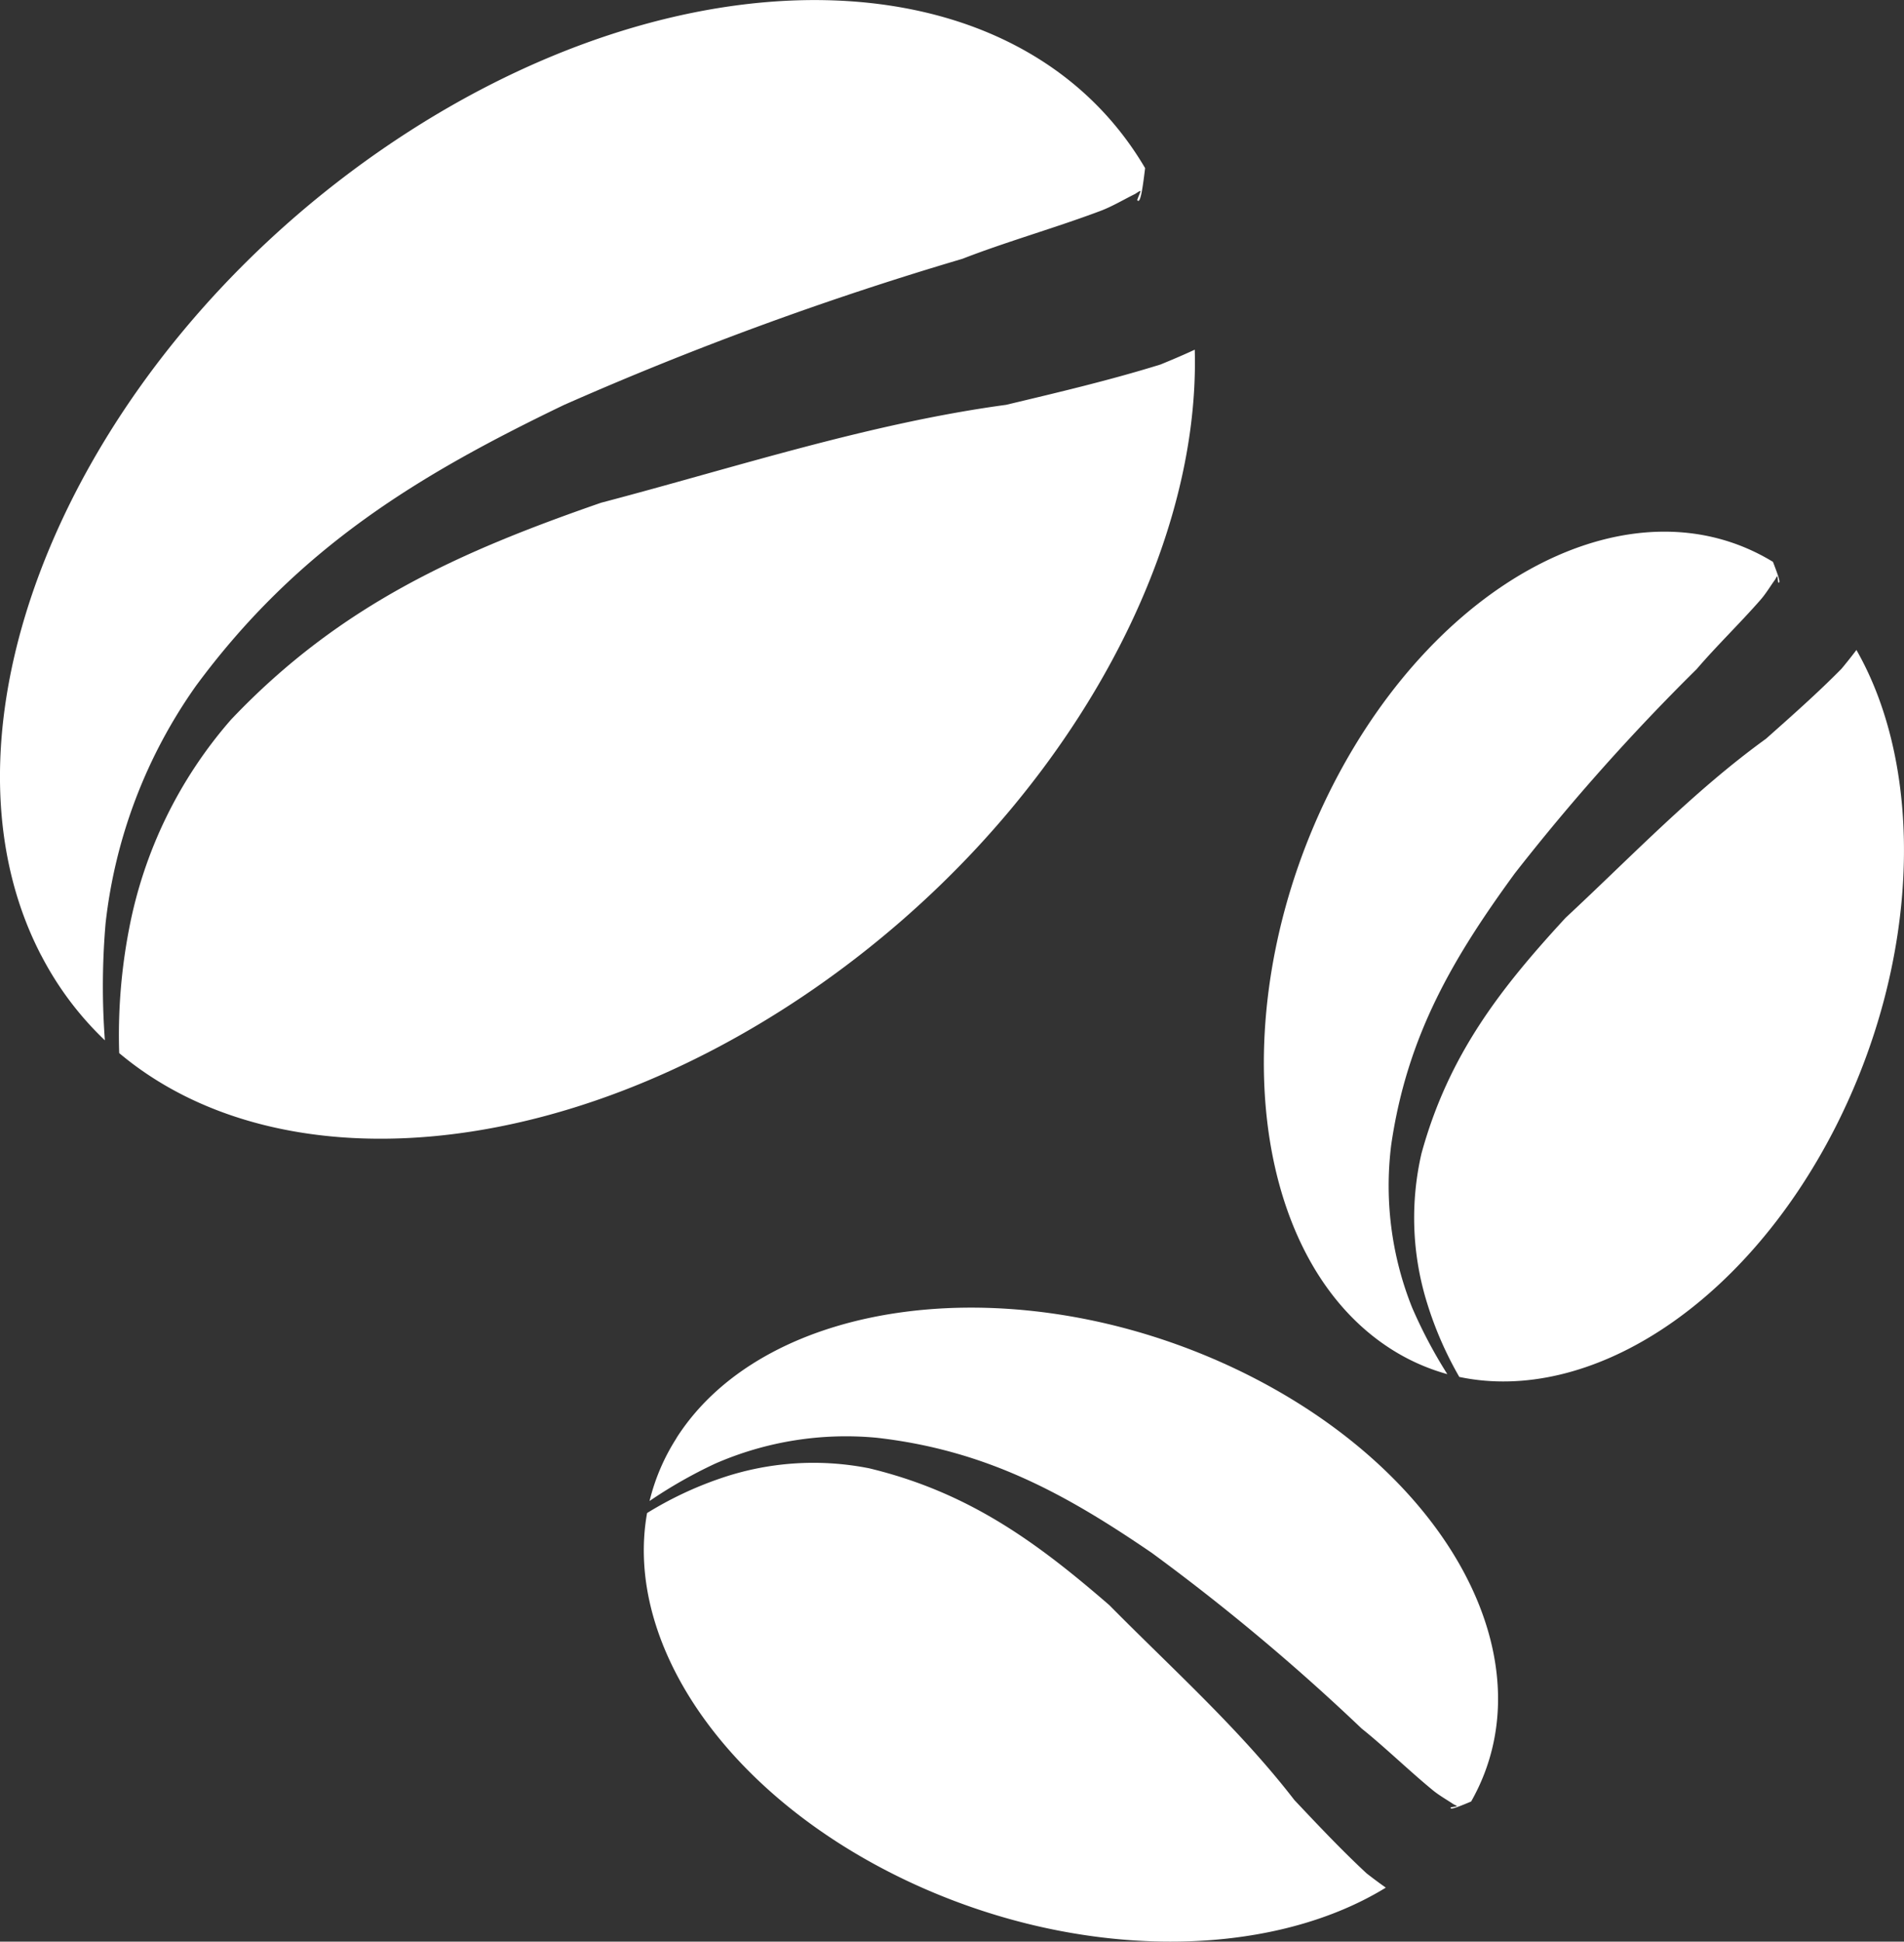
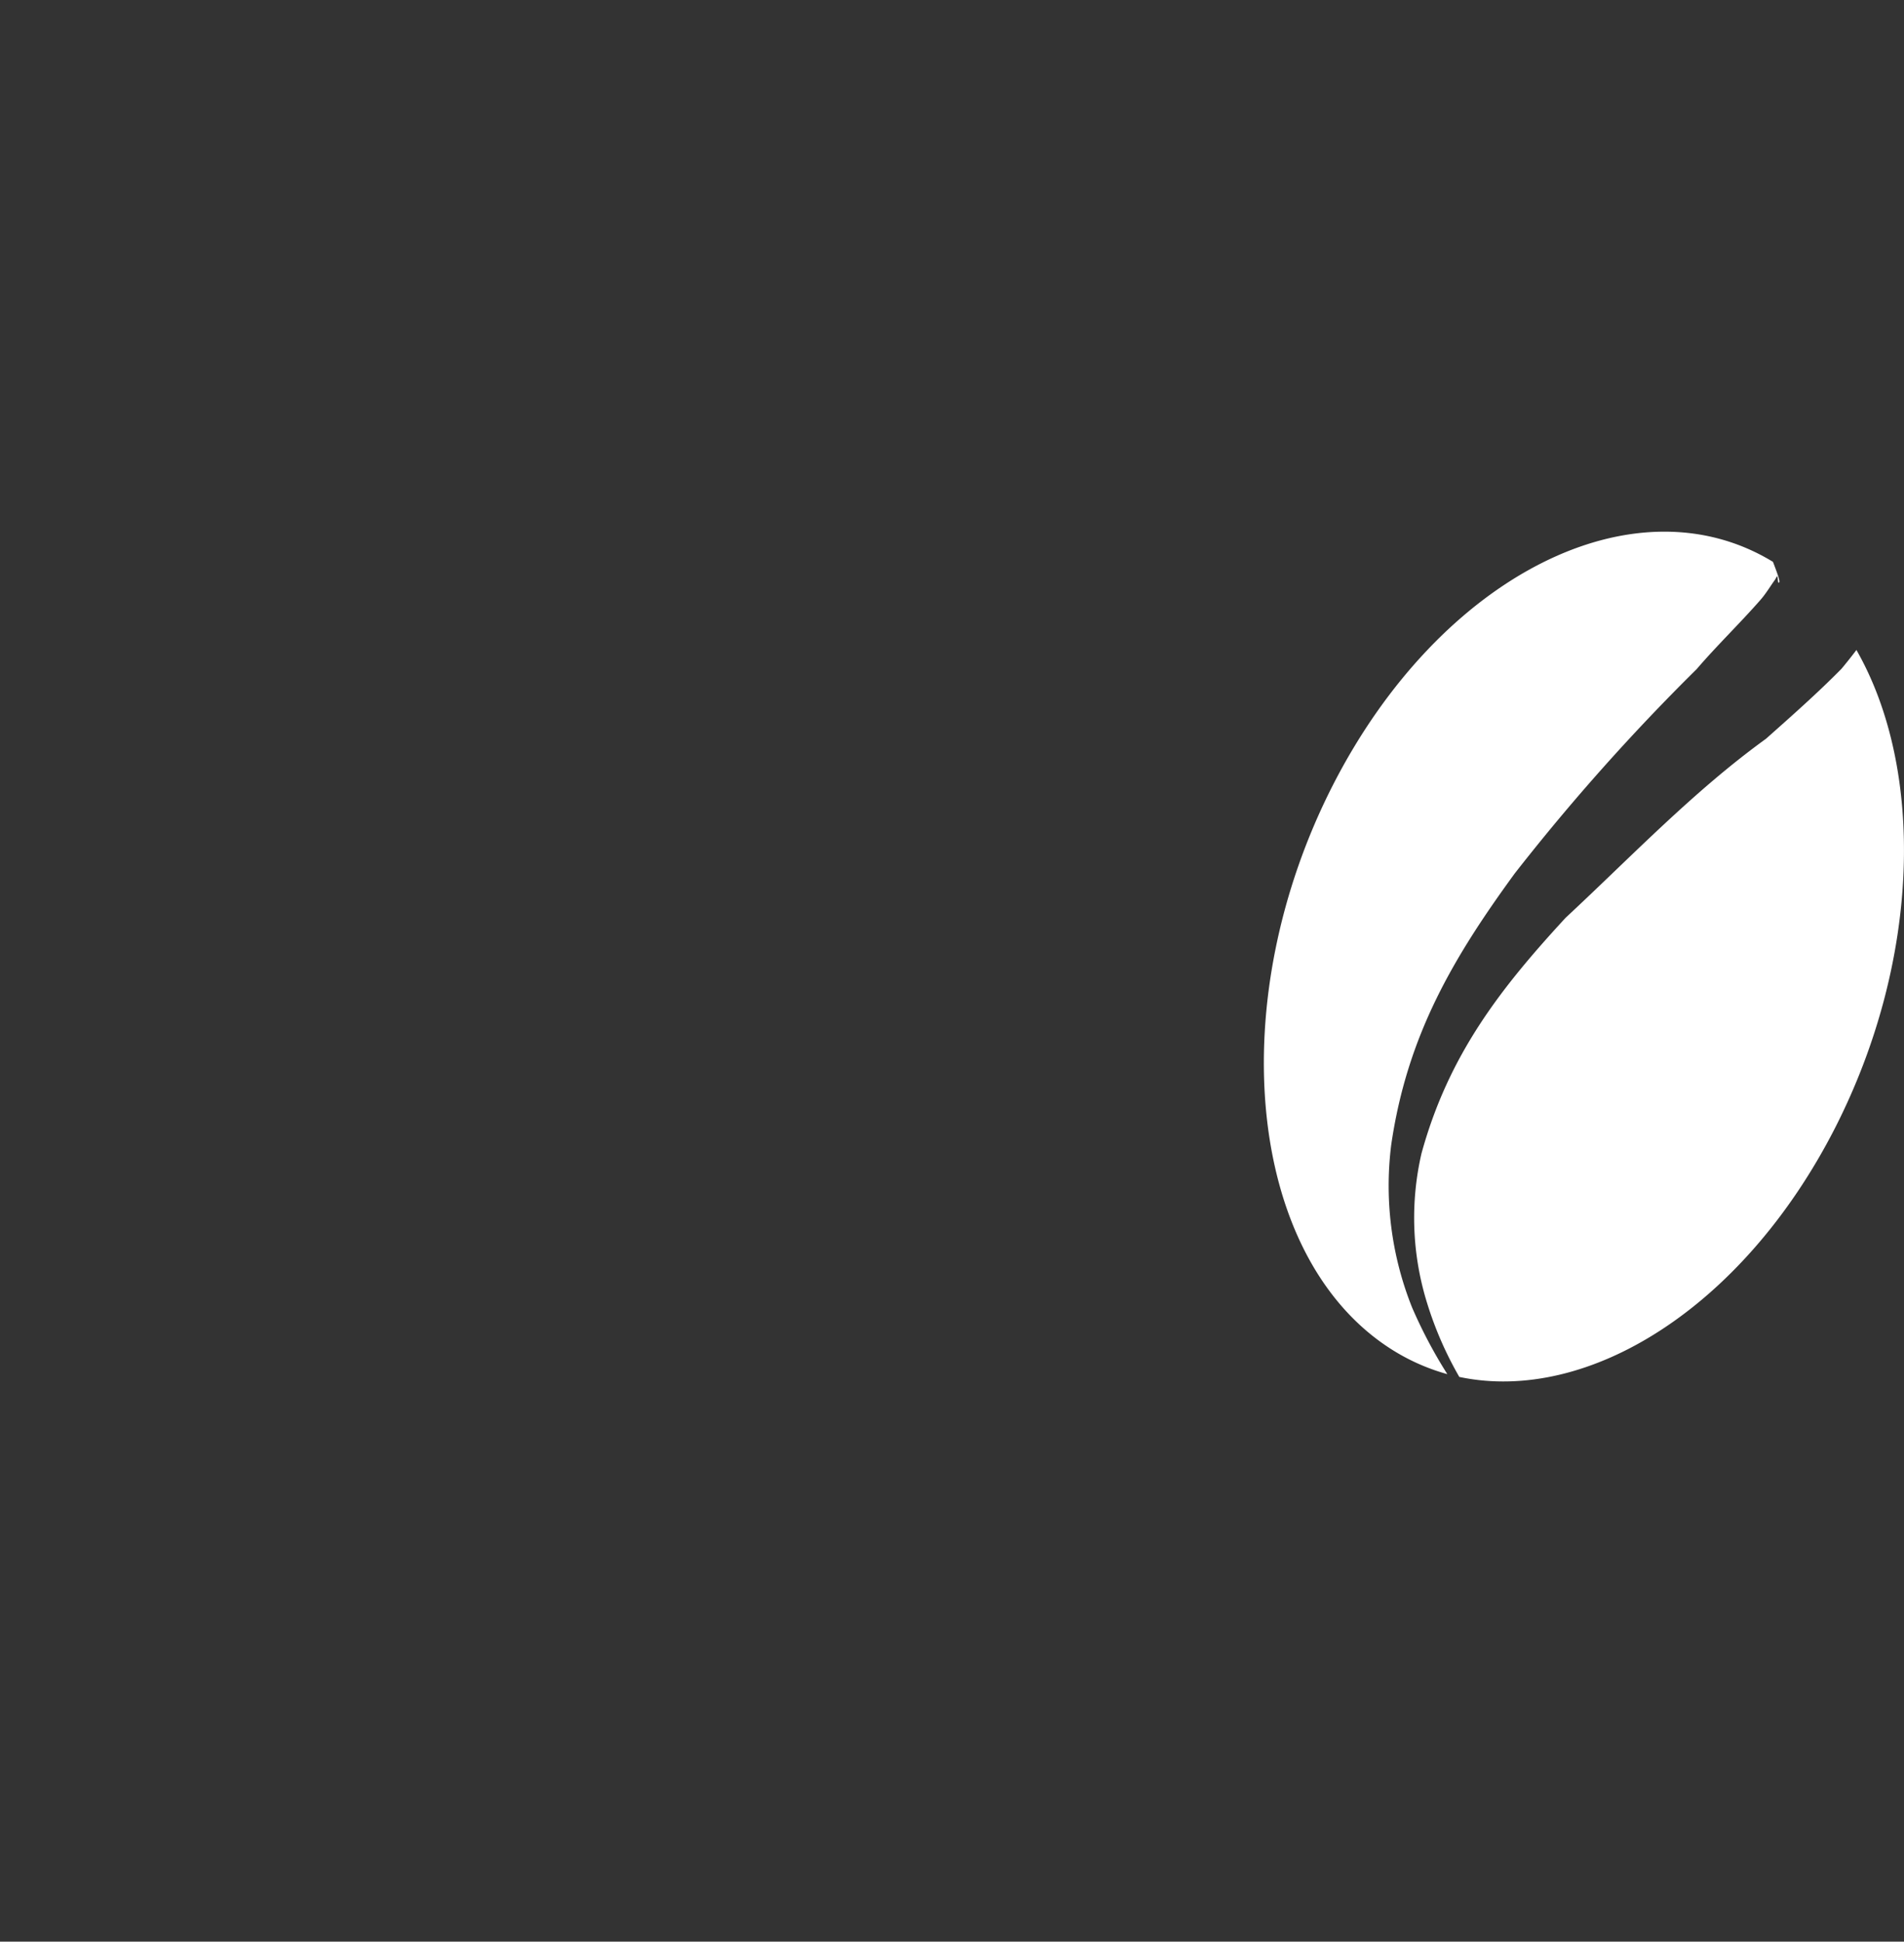
<svg xmlns="http://www.w3.org/2000/svg" width="91.835" height="93.619" viewBox="0 0 91.835 93.619">
  <rect x="0" y="0" width="91.835" height="93.619" fill="#333333" stroke="none" />
  <g id="Group_44" data-name="Group 44" transform="translate(-890.494 -599.881)">
-     <path id="Path_25" data-name="Path 25" d="M863.044,620.82a15.478,15.478,0,0,0,3.069,4.094,35.58,35.58,0,0,1,.034-5.638,24.489,24.489,0,0,1,4.366-11.461c4.956-6.713,10.809-10.194,17.736-13.532a159.5,159.5,0,0,1,19.223-7.049c2.132-.829,4.458-1.484,6.633-2.3.585-.217,1.148-.557,1.7-.829.389-.254.266-.18.1.294.147.217.251-.459.382-1.539-6.137-10.442-22.435-10.871-36.916-.826-14.817,10.286-22.126,27.649-16.328,38.789Zm3.76,4.706a26.976,26.976,0,0,1,.483-6.015,21.433,21.433,0,0,1,4.911-10.06c5.29-5.574,11.088-8.111,17.849-10.457,6.474-1.7,12.9-3.821,19.535-4.721,2.49-.594,5-1.184,7.453-1.946.223-.092.979-.4,1.646-.713.288,10.335-6.713,22.723-18.305,30.773C888.034,630.944,874.373,631.893,866.8,625.526Z" transform="translate(29.439 25.127)" fill="#fff" fill-rule="evenodd" />
    <path id="Path_26" data-name="Path 26" d="M886.839,622.362a10,10,0,0,0,2.989,1.392,23.144,23.144,0,0,1-1.7-3.213,15.815,15.815,0,0,1-1.007-7.842c.774-5.321,3.038-9.084,5.957-13.086a102.747,102.747,0,0,1,8.778-9.855c.958-1.12,2.08-2.2,3.066-3.326.266-.3.483-.667.716-.991.144-.26.1-.183.147.138.15.077,0-.336-.251-.991-6.666-4.063-16.053.652-21.227,10.767-5.287,10.353-4.155,22.442,2.531,27.007Zm3.567,1.527a17.346,17.346,0,0,1-1.554-3.561,13.819,13.819,0,0,1-.272-7.211c1.31-4.776,3.831-7.982,6.957-11.372,3.16-2.937,6.165-6.1,9.662-8.628,1.236-1.1,2.478-2.193,3.641-3.374.1-.119.435-.526.719-.906,3.31,5.786,3.1,14.952-1.034,23.053C904.119,620.508,896.645,625.2,890.406,623.888Z" transform="translate(70.475 42.383)" fill="#fff" fill-rule="evenodd" />
-     <path id="Path_27" data-name="Path 27" d="M872.782,601.65a10,10,0,0,0-1.3,3.032,22.575,22.575,0,0,1,3.161-1.8,15.761,15.761,0,0,1,7.8-1.249c5.342.609,9.172,2.757,13.263,5.55a102.831,102.831,0,0,1,10.121,8.469c1.151.924,2.264,2.013,3.421,2.965.309.257.679.462,1.01.685.266.134.187.089-.131.15-.073.15.336-.009.982-.281,3.855-6.789-1.147-16.026-11.415-20.884-10.513-4.966-22.558-3.464-26.915,3.359Zm-1.42,3.613a17.4,17.4,0,0,1,3.516-1.664,13.792,13.792,0,0,1,7.2-.493c4.816,1.16,8.1,3.583,11.583,6.6,3.032,3.069,6.284,5.975,8.921,9.393,1.132,1.2,2.27,2.408,3.485,3.537.122.095.538.416.927.688-5.679,3.485-14.848,3.561-23.075-.321C875.165,618.866,870.242,611.539,871.362,605.263Z" transform="translate(50.342 67.571)" fill="#fff" fill-rule="evenodd" />
  </g>
</svg>